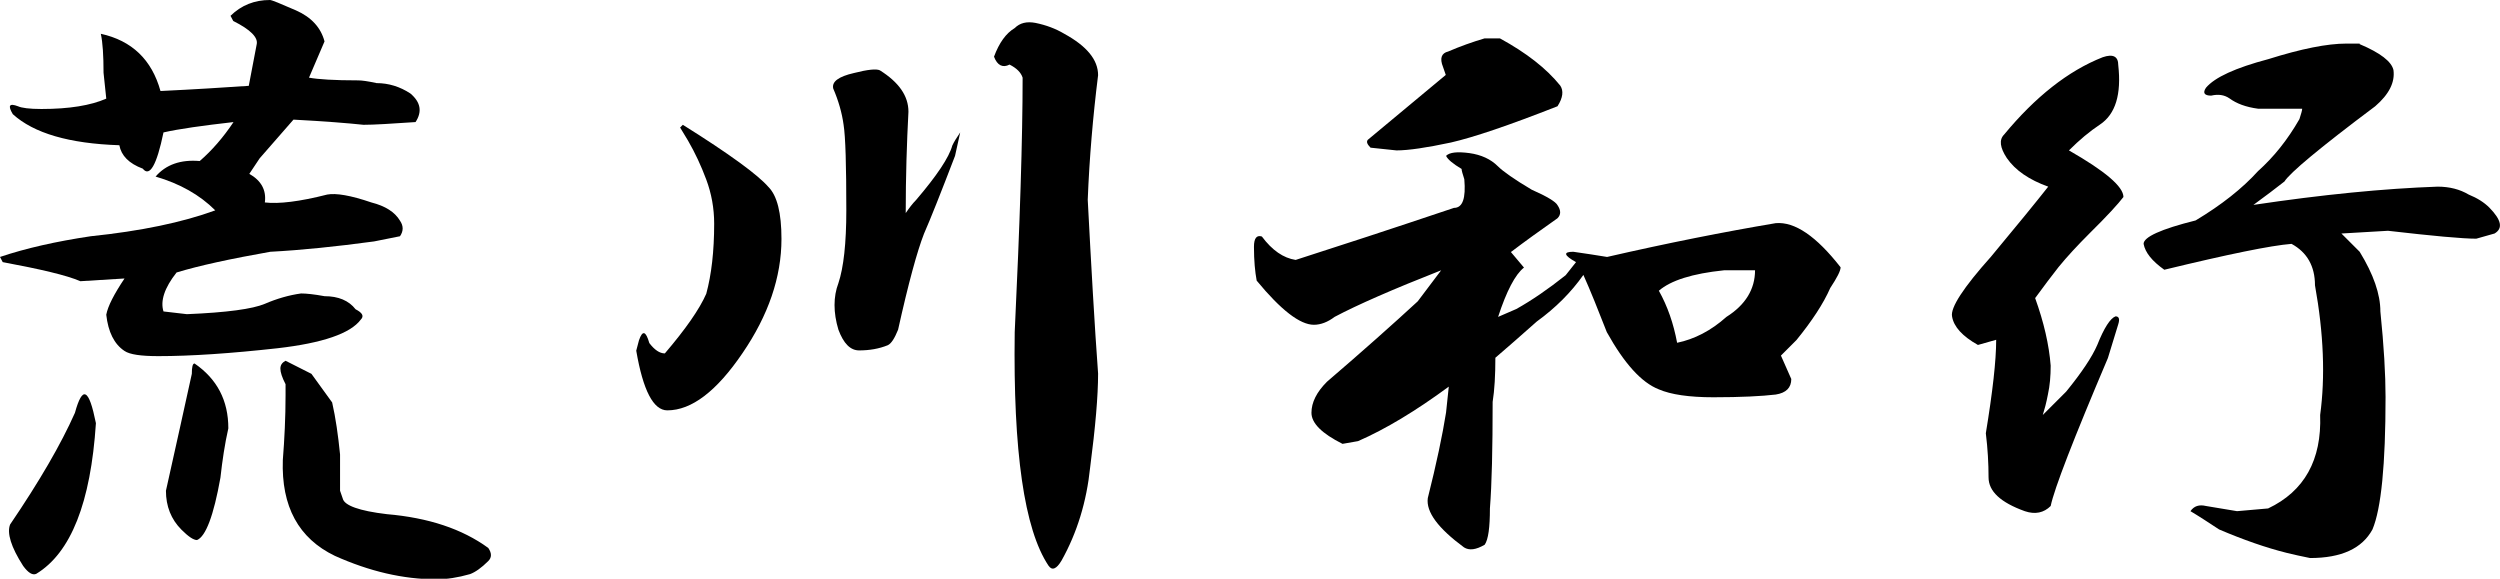
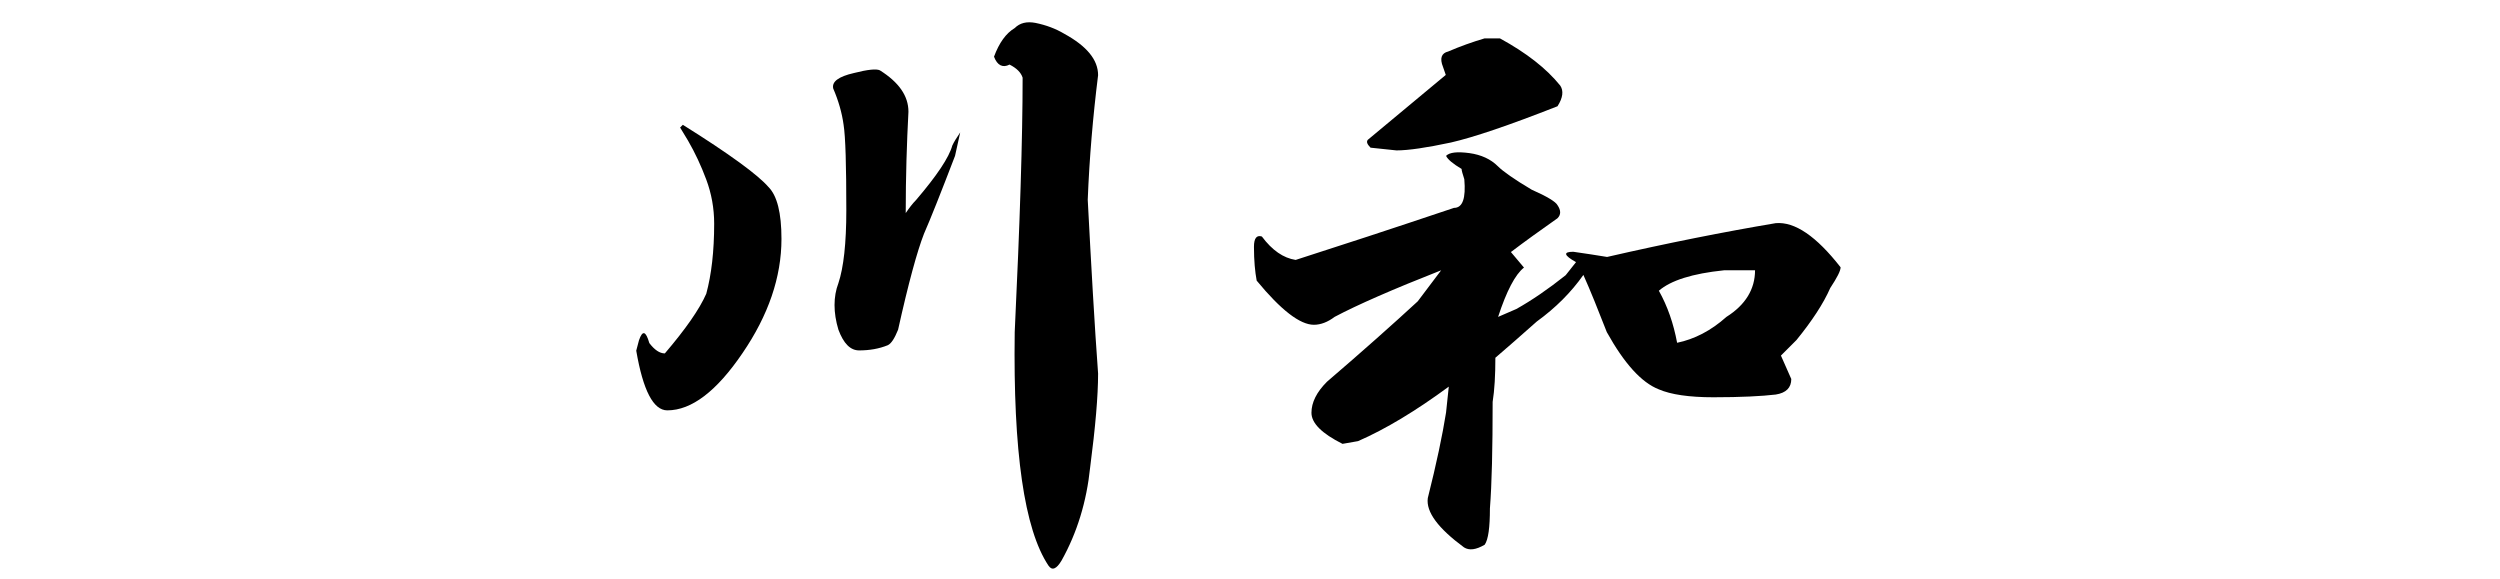
<svg xmlns="http://www.w3.org/2000/svg" version="1.1" id="レイヤー_1" x="0px" y="0px" viewBox="0 0 917.5 212.4" style="enable-background:new 0 0 917.5 212.4;" xml:space="preserve">
  <g>
-     <path d="M108.6,3.8c5.7,2.5,9.2,6.4,10.5,11.4l-5.7,13.3c3.2,0.6,9.2,1,18.1,1c1.3,0,3.5,0.3,6.7,1c4.4,0,8.6,1.3,12.4,3.8   c3.8,3.2,4.4,6.7,1.9,10.5c-8.9,0.6-15.2,1-19.1,1c-5.7-0.6-14.3-1.3-25.7-1.9L95.3,58.1l-3.8,5.7c4.4,2.5,6.3,6,5.7,10.5   c5.1,0.6,12.7-0.3,22.9-2.9c3.2-0.6,8.6,0.3,16.2,2.9c5.1,1.3,8.6,3.5,10.5,6.7c1.3,1.9,1.3,3.8,0,5.7l-9.5,1.9   c-14,1.9-26.7,3.2-38.1,3.8C84.5,95,73,97.5,64.8,100c-4.5,5.7-6,10.5-4.8,14.3l8.6,1c14.6-0.6,24.1-1.9,28.6-3.8   c4.4-1.9,8.9-3.2,13.3-3.8c1.9,0,4.8,0.3,8.6,1c5.1,0,8.9,1.6,11.4,4.8c2.5,1.3,3.2,2.5,1.9,3.8c-3.8,5.1-14,8.6-30.5,10.5   c-17.1,1.9-31.8,2.9-43.8,2.9c-6.4,0-10.5-0.6-12.4-1.9c-3.8-2.5-6-7-6.7-13.3c0.6-3.2,2.9-7.6,6.7-13.3l-16.2,1   C24.4,101,14.9,98.8,1,96.2l-1-1.9c9.5-3.2,20.6-5.7,33.3-7.6c18.4-1.9,33.7-5.1,45.7-9.5c-5.7-5.7-13-9.8-21.9-12.4   c3.8-4.4,9.2-6.3,16.2-5.7c4.4-3.8,8.6-8.6,12.4-14.3c-11.4,1.3-20,2.5-25.7,3.8c-2.5,12.1-5.1,16.5-7.6,13.3   c-5.1-1.9-7.9-4.8-8.6-8.6c-18.4-0.6-31.4-4.4-39.1-11.4c-1.9-3.2-1.3-4.1,1.9-2.9c1.3,0.6,4.1,1,8.6,1c10.2,0,18.1-1.3,23.8-3.8   l-1-9.5c0-6.3-0.3-11.1-1-14.3c11.4,2.5,18.7,9.5,21.9,21c12.7-0.6,23.5-1.3,32.4-1.9l2.9-15.2c0.6-2.5-2.2-5.4-8.6-8.6l-1-1.9   C88.6,1.9,93.4,0,99.1,0C99.7,0,102.9,1.3,108.6,3.8z M31.4,144.8c1.3,0.6,2.5,4.1,3.8,10.5c-1.9,29.2-9.2,47.6-21.9,55.3   c-1.3,0.6-2.9-0.3-4.8-2.9c-4.5-7-6-12.1-4.8-15.2c10.8-15.9,18.7-29.5,23.8-41C28.9,146.4,30.2,144.2,31.4,144.8z M83.8,157.2   c-1.3,5.7-2.2,11.8-2.9,18.1c-2.5,14-5.4,21.6-8.6,22.9c-1.3,0-3.2-1.3-5.7-3.8c-3.8-3.8-5.7-8.6-5.7-14.3   c3.8-17.1,7-31.4,9.5-42.9c0-2.5,0.3-3.8,1-3.8C79.7,139.1,83.8,147,83.8,157.2z M114.3,137.2l7.6,10.5c1.3,5.7,2.2,12.1,2.9,19.1   v13.3l1,2.9c0.6,2.5,6,4.5,16.2,5.7c15.2,1.3,27.6,5.4,37.2,12.4c1.3,1.9,1.3,3.5,0,4.8c-2.5,2.5-4.8,4.1-6.7,4.8   c-4.5,1.3-8.6,1.9-12.4,1.9c-12.1,0-24.5-2.9-37.2-8.6c-13.3-6.4-19.7-18.1-19.1-35.2c0.6-7.6,1-15.6,1-23.8V141   c-1.3-2.5-1.9-4.4-1.9-5.7c0-1.3,0.6-2.2,1.9-2.9L114.3,137.2z" />
    <path d="M282,68.6c3.2,3.2,4.8,9.5,4.8,19.1c0,14-4.8,28-14.3,41.9c-9.5,14-18.7,21-27.6,21c-5.1,0-8.9-7.3-11.4-21.9l1-3.8   c1.3-3.8,2.5-3.5,3.8,1c1.9,2.5,3.8,3.8,5.7,3.8c7.6-8.9,12.7-16.2,15.2-21.9c1.9-7,2.9-15.6,2.9-25.7c0-5.7-1-11.1-2.9-16.2   c-1.9-5.1-4.1-9.8-6.7-14.3l-2.9-4.8l1-1C267.7,56.5,278.2,64.2,282,68.6z M333.4,41c-0.6,11.4-1,23.8-1,37.2   c1.3-1.9,2.5-3.5,3.8-4.8c7.6-8.9,12.1-15.6,13.3-20c0.6-1.3,1.6-2.9,2.9-4.8l-1.9,8.6c-5.1,13.3-8.9,22.9-11.4,28.6   c-2.5,6.4-5.7,18.1-9.5,35.2c-1.3,3.2-2.5,5.1-3.8,5.7c-3.2,1.3-6.7,1.9-10.5,1.9c-3.2,0-5.7-2.5-7.6-7.6c-1.9-6.3-1.9-12.1,0-17.1   c1.9-5.7,2.9-14.6,2.9-26.7c0-16.5-0.3-27-1-31.4c-0.6-4.4-1.9-8.9-3.8-13.3c-0.6-2.5,1.9-4.4,7.6-5.7c5.1-1.3,8.2-1.6,9.5-1   C329.9,30.2,333.4,35.2,333.4,41z M390.6,12.4c8.2,4.5,12.4,9.5,12.4,15.2c-1.9,15.2-3.2,30.5-3.8,45.7c1.3,24.8,2.5,46.1,3.8,63.8   c0,8.3-1,19.7-2.9,34.3c-1.3,12.7-4.8,24.1-10.5,34.3c-1.9,3.2-3.5,3.8-4.8,1.9c-8.9-13.3-13-41.9-12.4-85.7   c1.9-40,2.9-71.1,2.9-93.4c-0.6-1.9-2.2-3.5-4.8-4.8c-2.5,1.3-4.5,0.3-5.7-2.9c1.9-5.1,4.4-8.6,7.6-10.5c1.9-1.9,4.4-2.5,7.6-1.9   C383.9,9.2,387.4,10.5,390.6,12.4z" />
    <path d="M549.7,61c1.9,1.9,6,4.8,12.4,8.6c5.7,2.5,8.9,4.5,9.5,5.7c1.3,1.9,1.3,3.5,0,4.8c-6.4,4.5-12.1,8.6-17.1,12.4l4.8,5.7   c-3.2,2.5-6.4,8.6-9.5,18.1l6.7-2.9c5.7-3.2,11.7-7.3,18.1-12.4l3.8-4.8c-4.5-2.5-4.8-3.8-1-3.8c4.4,0.6,8.6,1.3,12.4,1.9   c22.2-5.1,42.9-9.2,61.9-12.4c7-0.6,14.9,4.8,23.8,16.2c0,1.3-1.3,3.8-3.8,7.6c-2.5,5.7-6.7,12.1-12.4,19.1l-5.7,5.7l3.8,8.6   c0,3.2-1.9,5.1-5.7,5.7c-5.1,0.6-12.7,1-22.9,1c-8.9,0-15.6-1-20-2.9c-6.4-2.5-12.7-9.5-19.1-21c-3.2-8.2-6-15.2-8.6-21   c-4.5,6.4-10.2,12.1-17.1,17.1c-5.7,5.1-10.8,9.5-15.2,13.3c0,6.4-0.3,11.8-1,16.2c0,17.1-0.3,30.2-1,39.1c0,7-0.6,11.4-1.9,13.3   c-3.2,1.9-5.7,2.2-7.6,1c-9.5-7-14-13-13.3-18.1c3.2-12.7,5.4-23.2,6.7-31.4l1-9.5c-12.1,8.9-23.2,15.6-33.3,20l-5.7,1   c-7.6-3.8-11.4-7.6-11.4-11.4s1.9-7.6,5.7-11.4c13.3-11.4,24.4-21.3,33.3-29.5l8.6-11.4c-17.8,7-30.8,12.7-39.1,17.1   c-2.5,1.9-5.1,2.9-7.6,2.9c-5.1,0-12.1-5.4-21-16.2c-0.6-3.2-1-7.3-1-12.4c0-3.2,1-4.4,2.9-3.8c3.8,5.1,7.9,7.9,12.4,8.6   c15.9-5.1,35.2-11.4,58.1-19.1c3.2,0,4.4-3.5,3.8-10.5c-0.6-1.9-1-3.2-1-3.8c-3.2-1.9-5.1-3.5-5.7-4.8c1.3-1.3,4.1-1.6,8.6-1   C543.6,56.8,547.1,58.4,549.7,61z M572.6,31.4c1.3,1.9,1,4.5-1,7.6c-17.8,7-30.8,11.4-39.1,13.3c-8.9,1.9-15.6,2.9-20,2.9l-9.5-1   c-1.3-1.3-1.6-2.2-1-2.9l28.6-23.8l-1-2.9c-1.3-3.2-0.6-5.1,1.9-5.7c4.4-1.9,8.9-3.5,13.3-4.8h5.7   C560.2,19.4,567.5,25.1,572.6,31.4z M608.8,106.7c3.2,5.7,5.4,12.1,6.7,19.1c6.3-1.3,12.4-4.4,18.1-9.5c7-4.4,10.5-10.2,10.5-17.1   h-11.4C621.1,100.4,613.2,102.9,608.8,106.7z" />
-     <path d="M770.7,45.7c-3.8,2.5-7.6,5.7-11.4,9.5c13.3,7.6,20,13.3,20,17.1c-1.9,2.5-6,7-12.4,13.3c-4.5,4.5-8.3,8.6-11.4,12.4   c-2.5,3.2-5.4,7-8.6,11.4c3.2,8.9,5.1,17.1,5.7,24.8c0,3.8-0.3,7.3-1,10.5c-0.6,3.2-1.3,5.7-1.9,7.6l8.6-8.6   c5.7-7,9.5-12.7,11.4-17.1c2.5-6.3,4.8-9.8,6.7-10.5c1.3,0,1.6,1,1,2.9l-3.8,12.4c-12.7,29.9-19.7,48-21,54.3   c-2.5,2.5-5.7,3.2-9.5,1.9c-8.9-3.2-13.3-7.3-13.3-12.4c0-5.1-0.3-10.5-1-16.2c2.5-15.2,3.8-26.7,3.8-34.3l-6.7,1.9   c-5.7-3.2-8.9-6.7-9.5-10.5c-0.6-3.2,4.1-10.5,14.3-21.9c9.5-11.4,16.5-20,21-25.7c-7-2.5-12.1-6-15.2-10.5c-2.5-3.8-2.9-6.7-1-8.6   C746.9,35.6,759,26,771.7,21c3.8-1.3,5.7-0.3,5.7,2.9C778.6,34.6,776.4,41.9,770.7,45.7z M866,16.2c7.6,3.2,11.7,6.4,12.4,9.5   c0.6,4.5-1.6,8.9-6.7,13.3c-20.3,15.2-31.4,24.5-33.3,27.6c-3.2,2.5-7,5.4-11.4,8.6c25.4-3.8,47.9-6,67.6-6.7c4.4,0,8.2,1,11.4,2.9   c3.2,1.3,5.7,2.9,7.6,4.8c4.4,4.5,5.1,7.6,1.9,9.5l-6.7,1.9c-5.1,0-15.9-1-32.4-2.9l-17.1,1l6.7,6.7c5.1,8.3,7.6,15.6,7.6,21.9   c1.3,12.7,1.9,23.2,1.9,31.4c0,24.8-1.6,41-4.8,48.6c-3.8,7-11.4,10.5-22.9,10.5c-3.2-0.6-6-1.3-8.6-1.9   c-7.6-1.9-15.9-4.8-24.8-8.6c-3.8-2.5-7.3-4.8-10.5-6.7c1.3-1.9,3.2-2.5,5.7-1.9l11.4,1.9l11.4-1c13.3-6.3,19.7-17.8,19.1-34.3   c1.9-14,1.3-29.8-1.9-47.6c0-7-2.9-12.1-8.6-15.2c-7.6,0.6-23.2,3.8-46.7,9.5c-4.5-3.2-7-6.3-7.6-9.5c0-2.5,6.3-5.4,19.1-8.6   c9.5-5.7,17.1-11.7,22.9-18.1c5.7-5.1,10.8-11.4,15.2-19.1c0.6-1.9,1-3.2,1-3.8h-16.2c-4.5-0.6-7.9-1.9-10.5-3.8   c-1.9-1.3-4.1-1.6-6.7-1c-2.5,0-3.2-1-1.9-2.9c3.2-3.8,10.8-7.3,22.9-10.5c12.1-3.8,21.6-5.7,28.6-5.7H866z" />
  </g>
</svg>